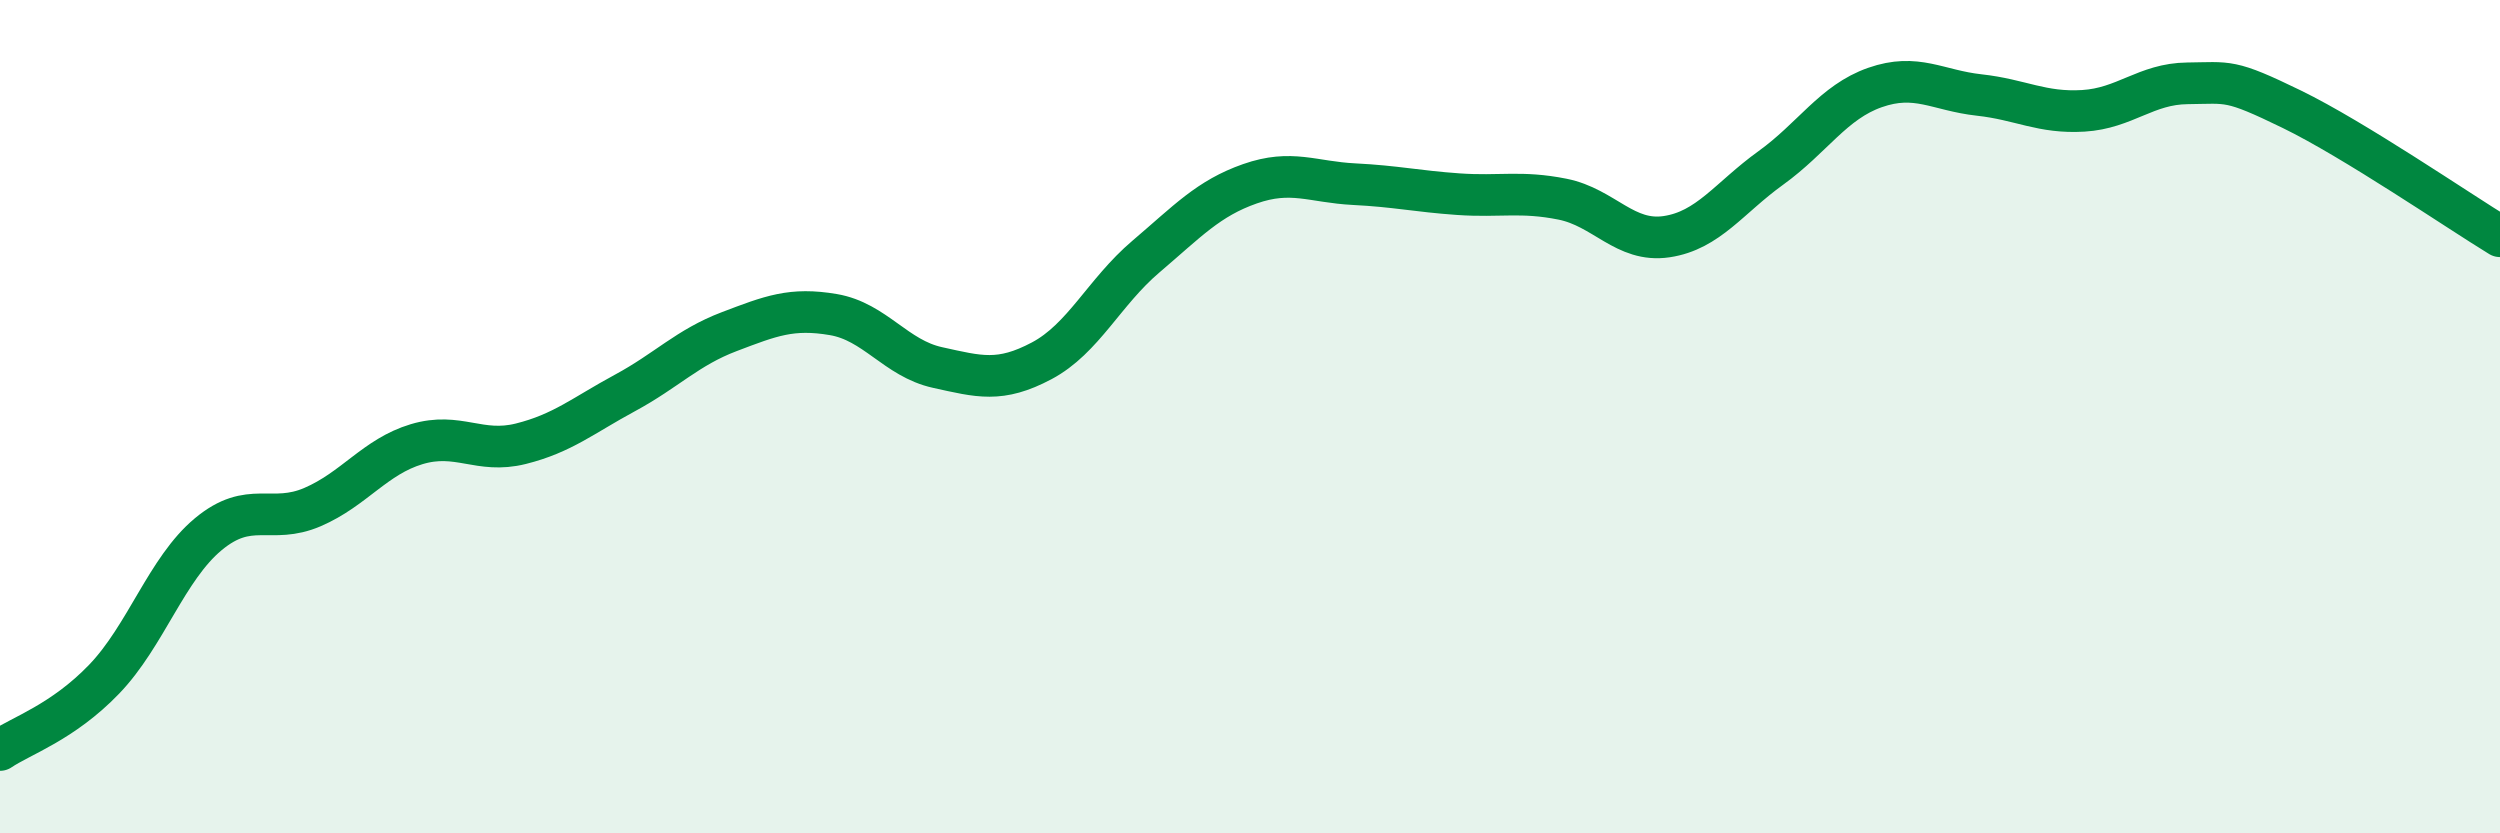
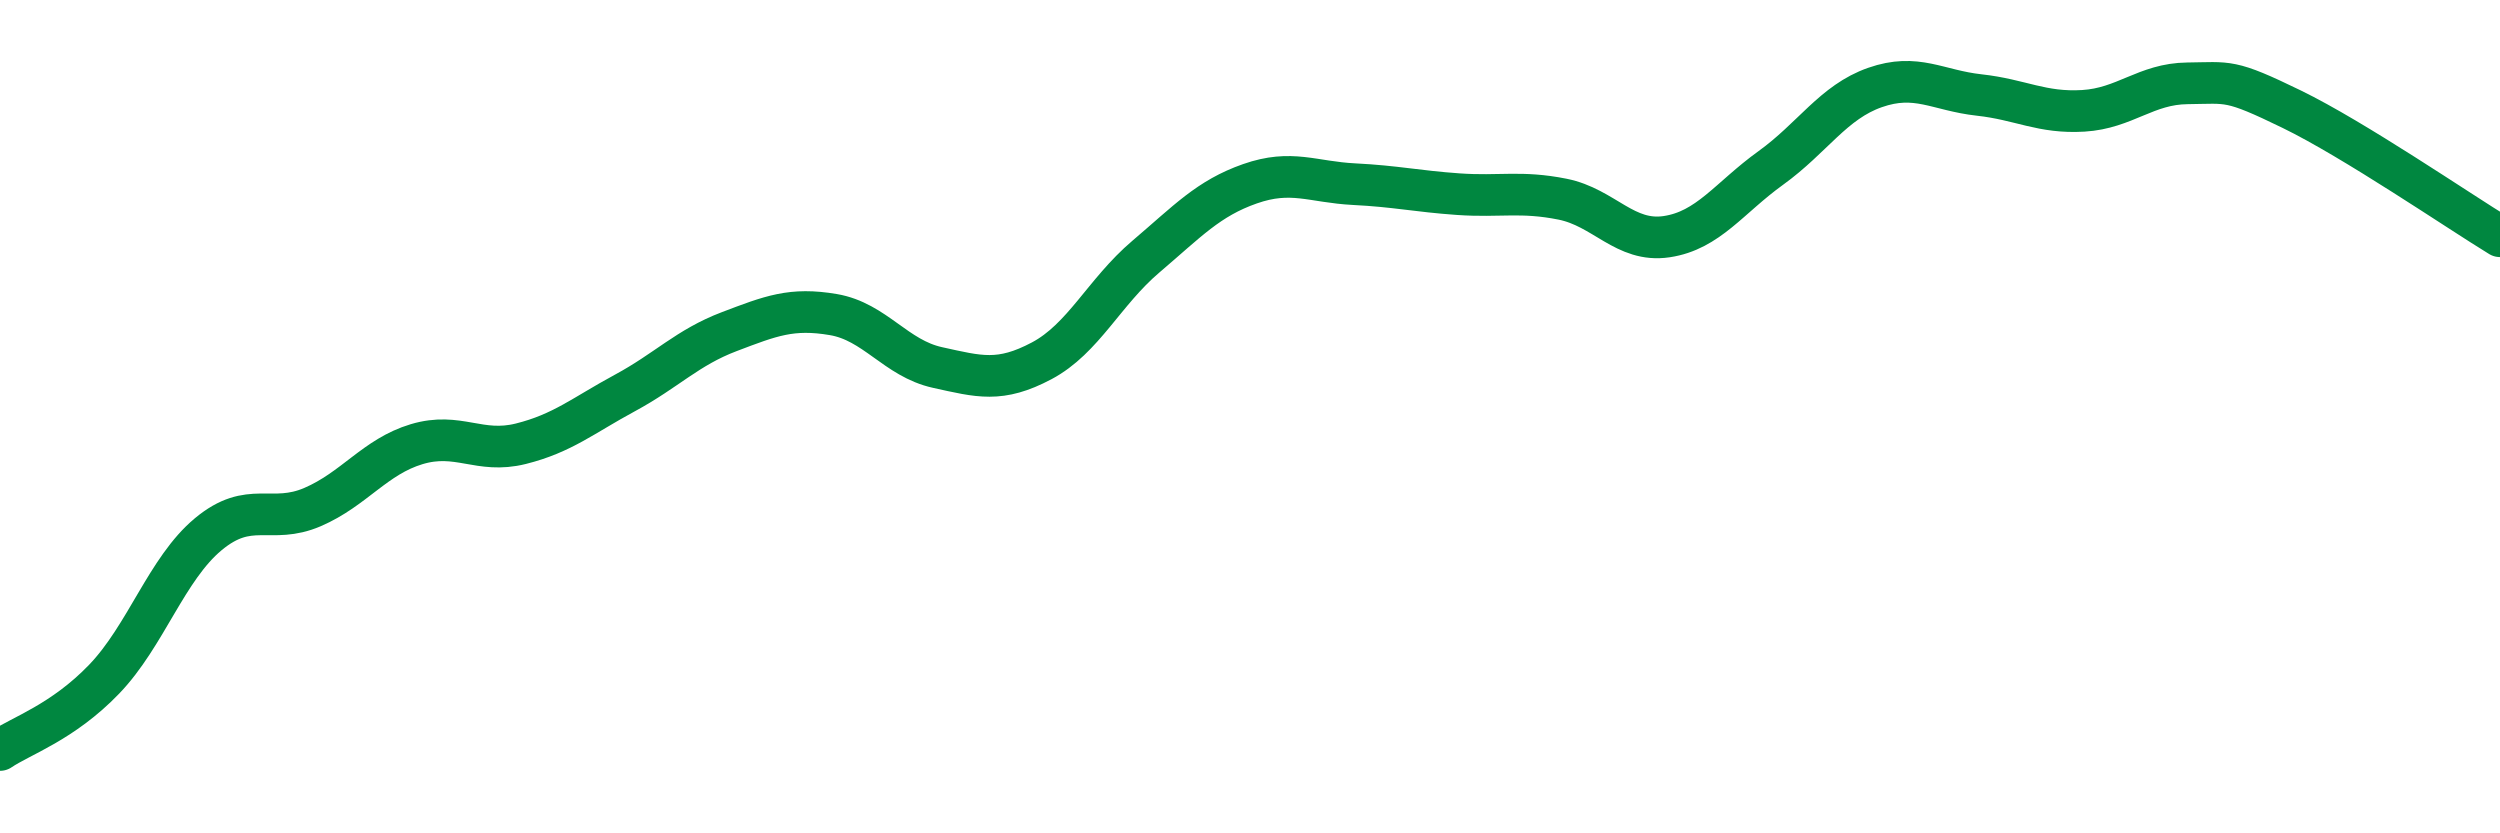
<svg xmlns="http://www.w3.org/2000/svg" width="60" height="20" viewBox="0 0 60 20">
-   <path d="M 0,18 C 0.5,17.66 1.5,17.34 2.5,16.3 C 3.5,15.26 4,13.65 5,12.82 C 6,11.99 6.5,12.6 7.5,12.17 C 8.5,11.74 9,10.96 10,10.66 C 11,10.36 11.5,10.9 12.5,10.65 C 13.5,10.4 14,9.97 15,9.43 C 16,8.89 16.5,8.34 17.5,7.96 C 18.5,7.58 19,7.38 20,7.55 C 21,7.72 21.5,8.6 22.5,8.82 C 23.5,9.04 24,9.19 25,8.66 C 26,8.13 26.5,7.01 27.5,6.16 C 28.5,5.31 29,4.76 30,4.41 C 31,4.06 31.5,4.37 32.5,4.42 C 33.5,4.47 34,4.59 35,4.66 C 36,4.73 36.5,4.58 37.5,4.78 C 38.5,4.98 39,5.83 40,5.68 C 41,5.53 41.5,4.75 42.5,4.03 C 43.5,3.31 44,2.45 45,2.1 C 46,1.75 46.5,2.17 47.5,2.28 C 48.5,2.39 49,2.72 50,2.66 C 51,2.6 51.5,2.01 52.5,2 C 53.5,1.99 53.5,1.89 55,2.62 C 56.5,3.35 59,5.06 60,5.67L60 20L0 20Z" fill="#008740" opacity="0.1" stroke-linecap="round" stroke-linejoin="round" />
  <path d="M 0,18 C 0.5,17.66 1.5,17.34 2.5,16.3 C 3.5,15.26 4,13.65 5,12.82 C 6,11.99 6.5,12.6 7.5,12.17 C 8.5,11.74 9,10.96 10,10.66 C 11,10.36 11.5,10.9 12.5,10.65 C 13.5,10.4 14,9.97 15,9.43 C 16,8.89 16.5,8.34 17.5,7.96 C 18.5,7.58 19,7.38 20,7.55 C 21,7.72 21.5,8.6 22.5,8.82 C 23.5,9.04 24,9.19 25,8.66 C 26,8.13 26.5,7.01 27.5,6.16 C 28.5,5.31 29,4.76 30,4.41 C 31,4.06 31.5,4.37 32.5,4.42 C 33.5,4.47 34,4.59 35,4.66 C 36,4.73 36.5,4.58 37.5,4.78 C 38.5,4.98 39,5.83 40,5.68 C 41,5.53 41.5,4.75 42.5,4.03 C 43.5,3.31 44,2.45 45,2.1 C 46,1.75 46.5,2.17 47.5,2.28 C 48.5,2.39 49,2.72 50,2.66 C 51,2.6 51.5,2.01 52.5,2 C 53.5,1.99 53.5,1.89 55,2.62 C 56.5,3.35 59,5.06 60,5.67" stroke="#008740" stroke-width="1" fill="none" stroke-linecap="round" stroke-linejoin="round" />
</svg>